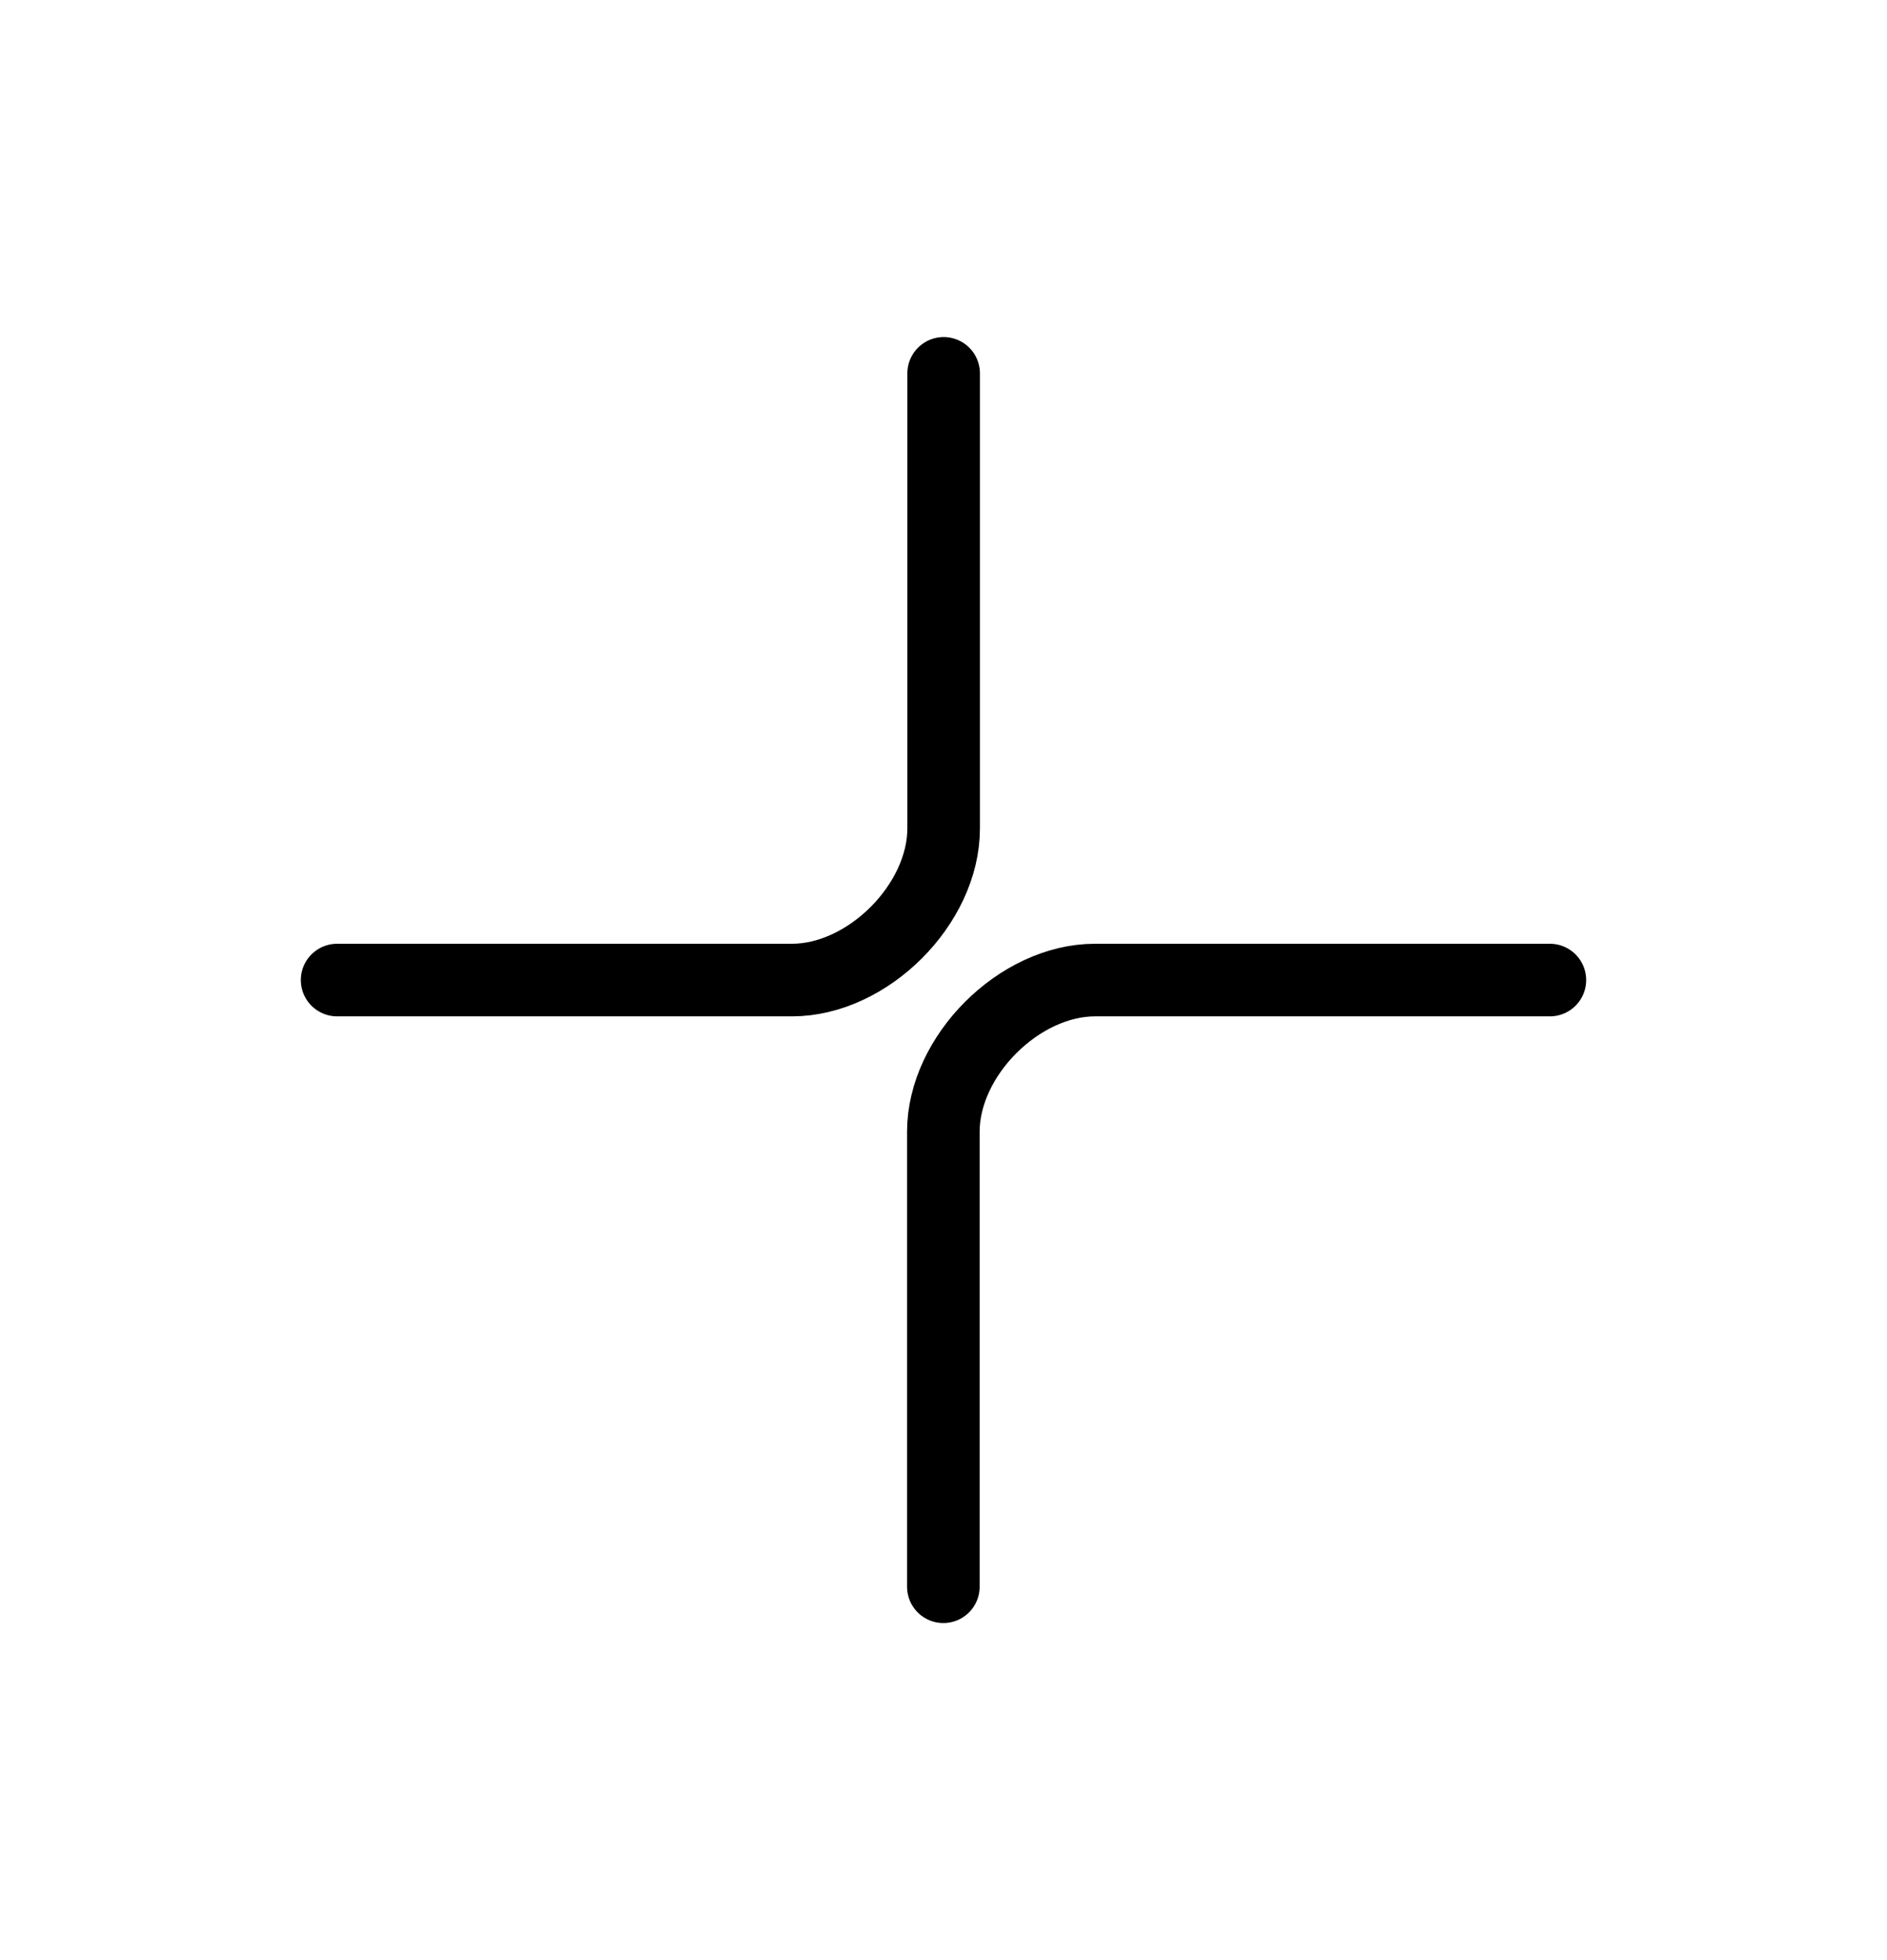
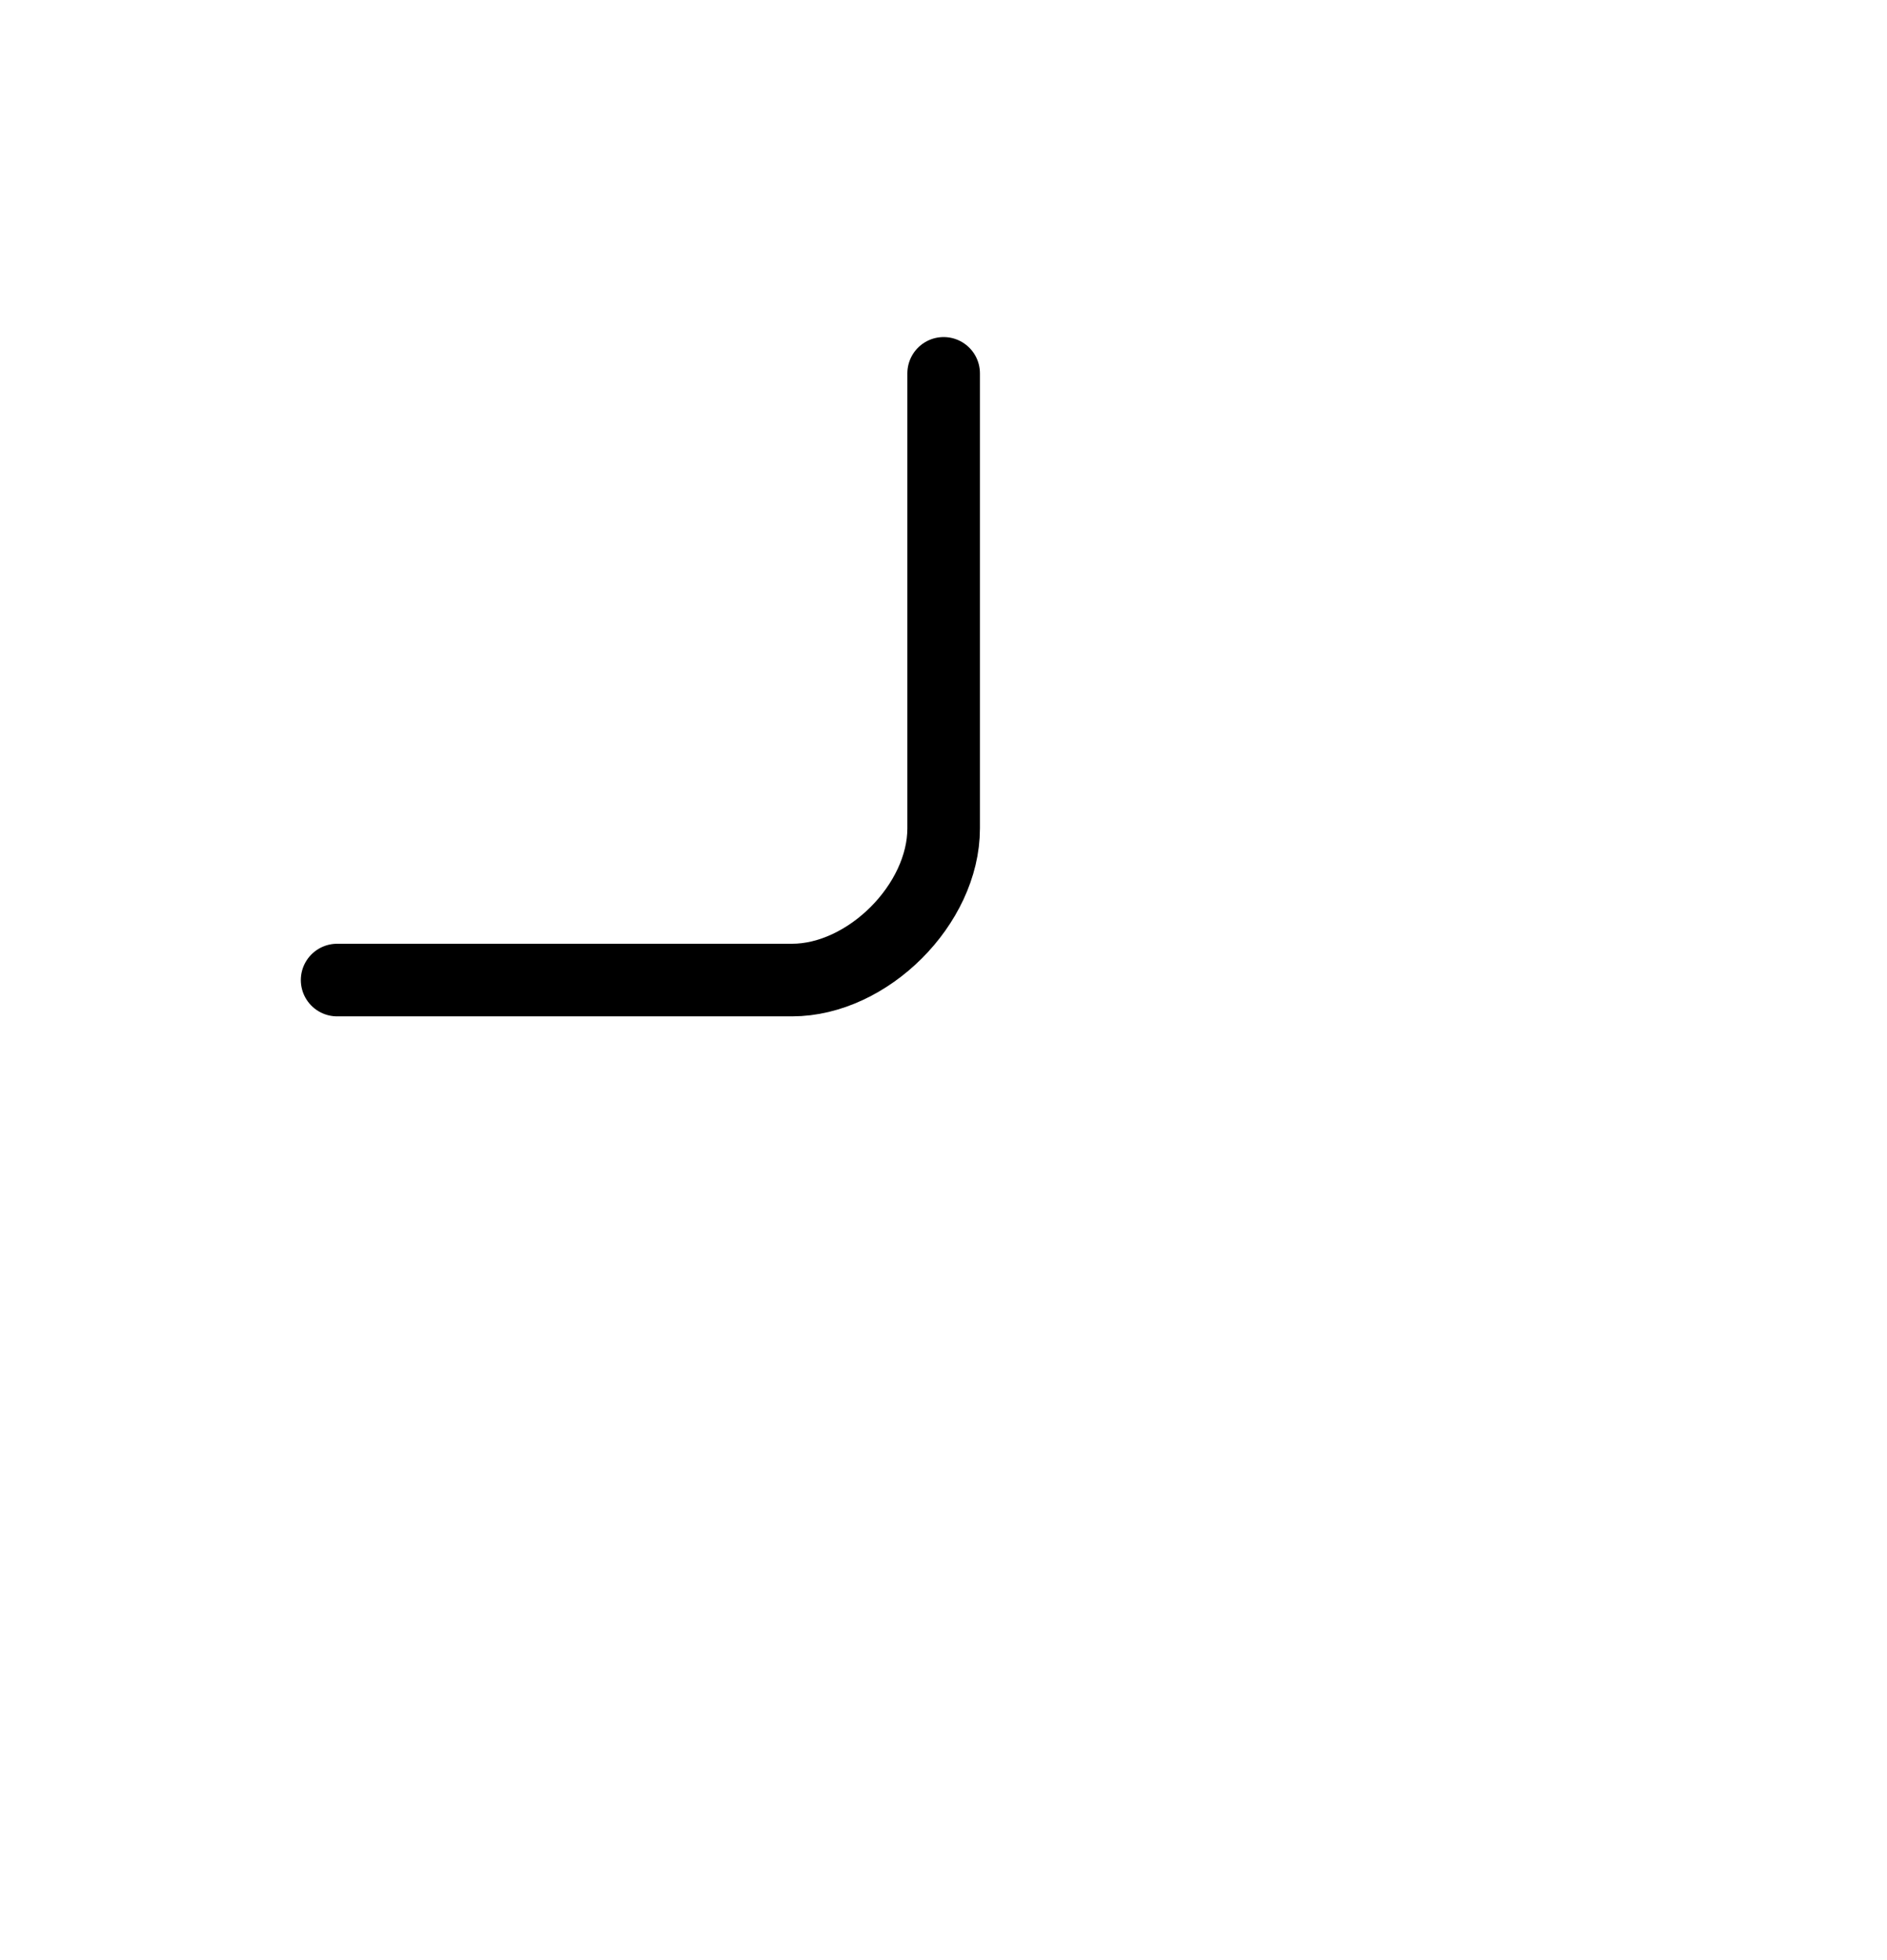
<svg xmlns="http://www.w3.org/2000/svg" width="26" height="27" viewBox="0 0 26 27" fill="none">
-   <path d="M21.355 13.5C21.355 13.5 16.132 13.5 15.088 13.5C14.043 13.5 12.998 14.545 12.998 15.589C12.998 16.634 12.998 21.857 12.998 21.857" stroke="black" stroke-linecap="round" stroke-linejoin="round" />
  <path d="M13.002 5.143C13.002 5.143 13.002 10.366 13.002 11.411C13.002 12.456 11.957 13.5 10.913 13.5C9.868 13.5 4.645 13.5 4.645 13.5" stroke="black" stroke-linecap="round" stroke-linejoin="round" />
</svg>